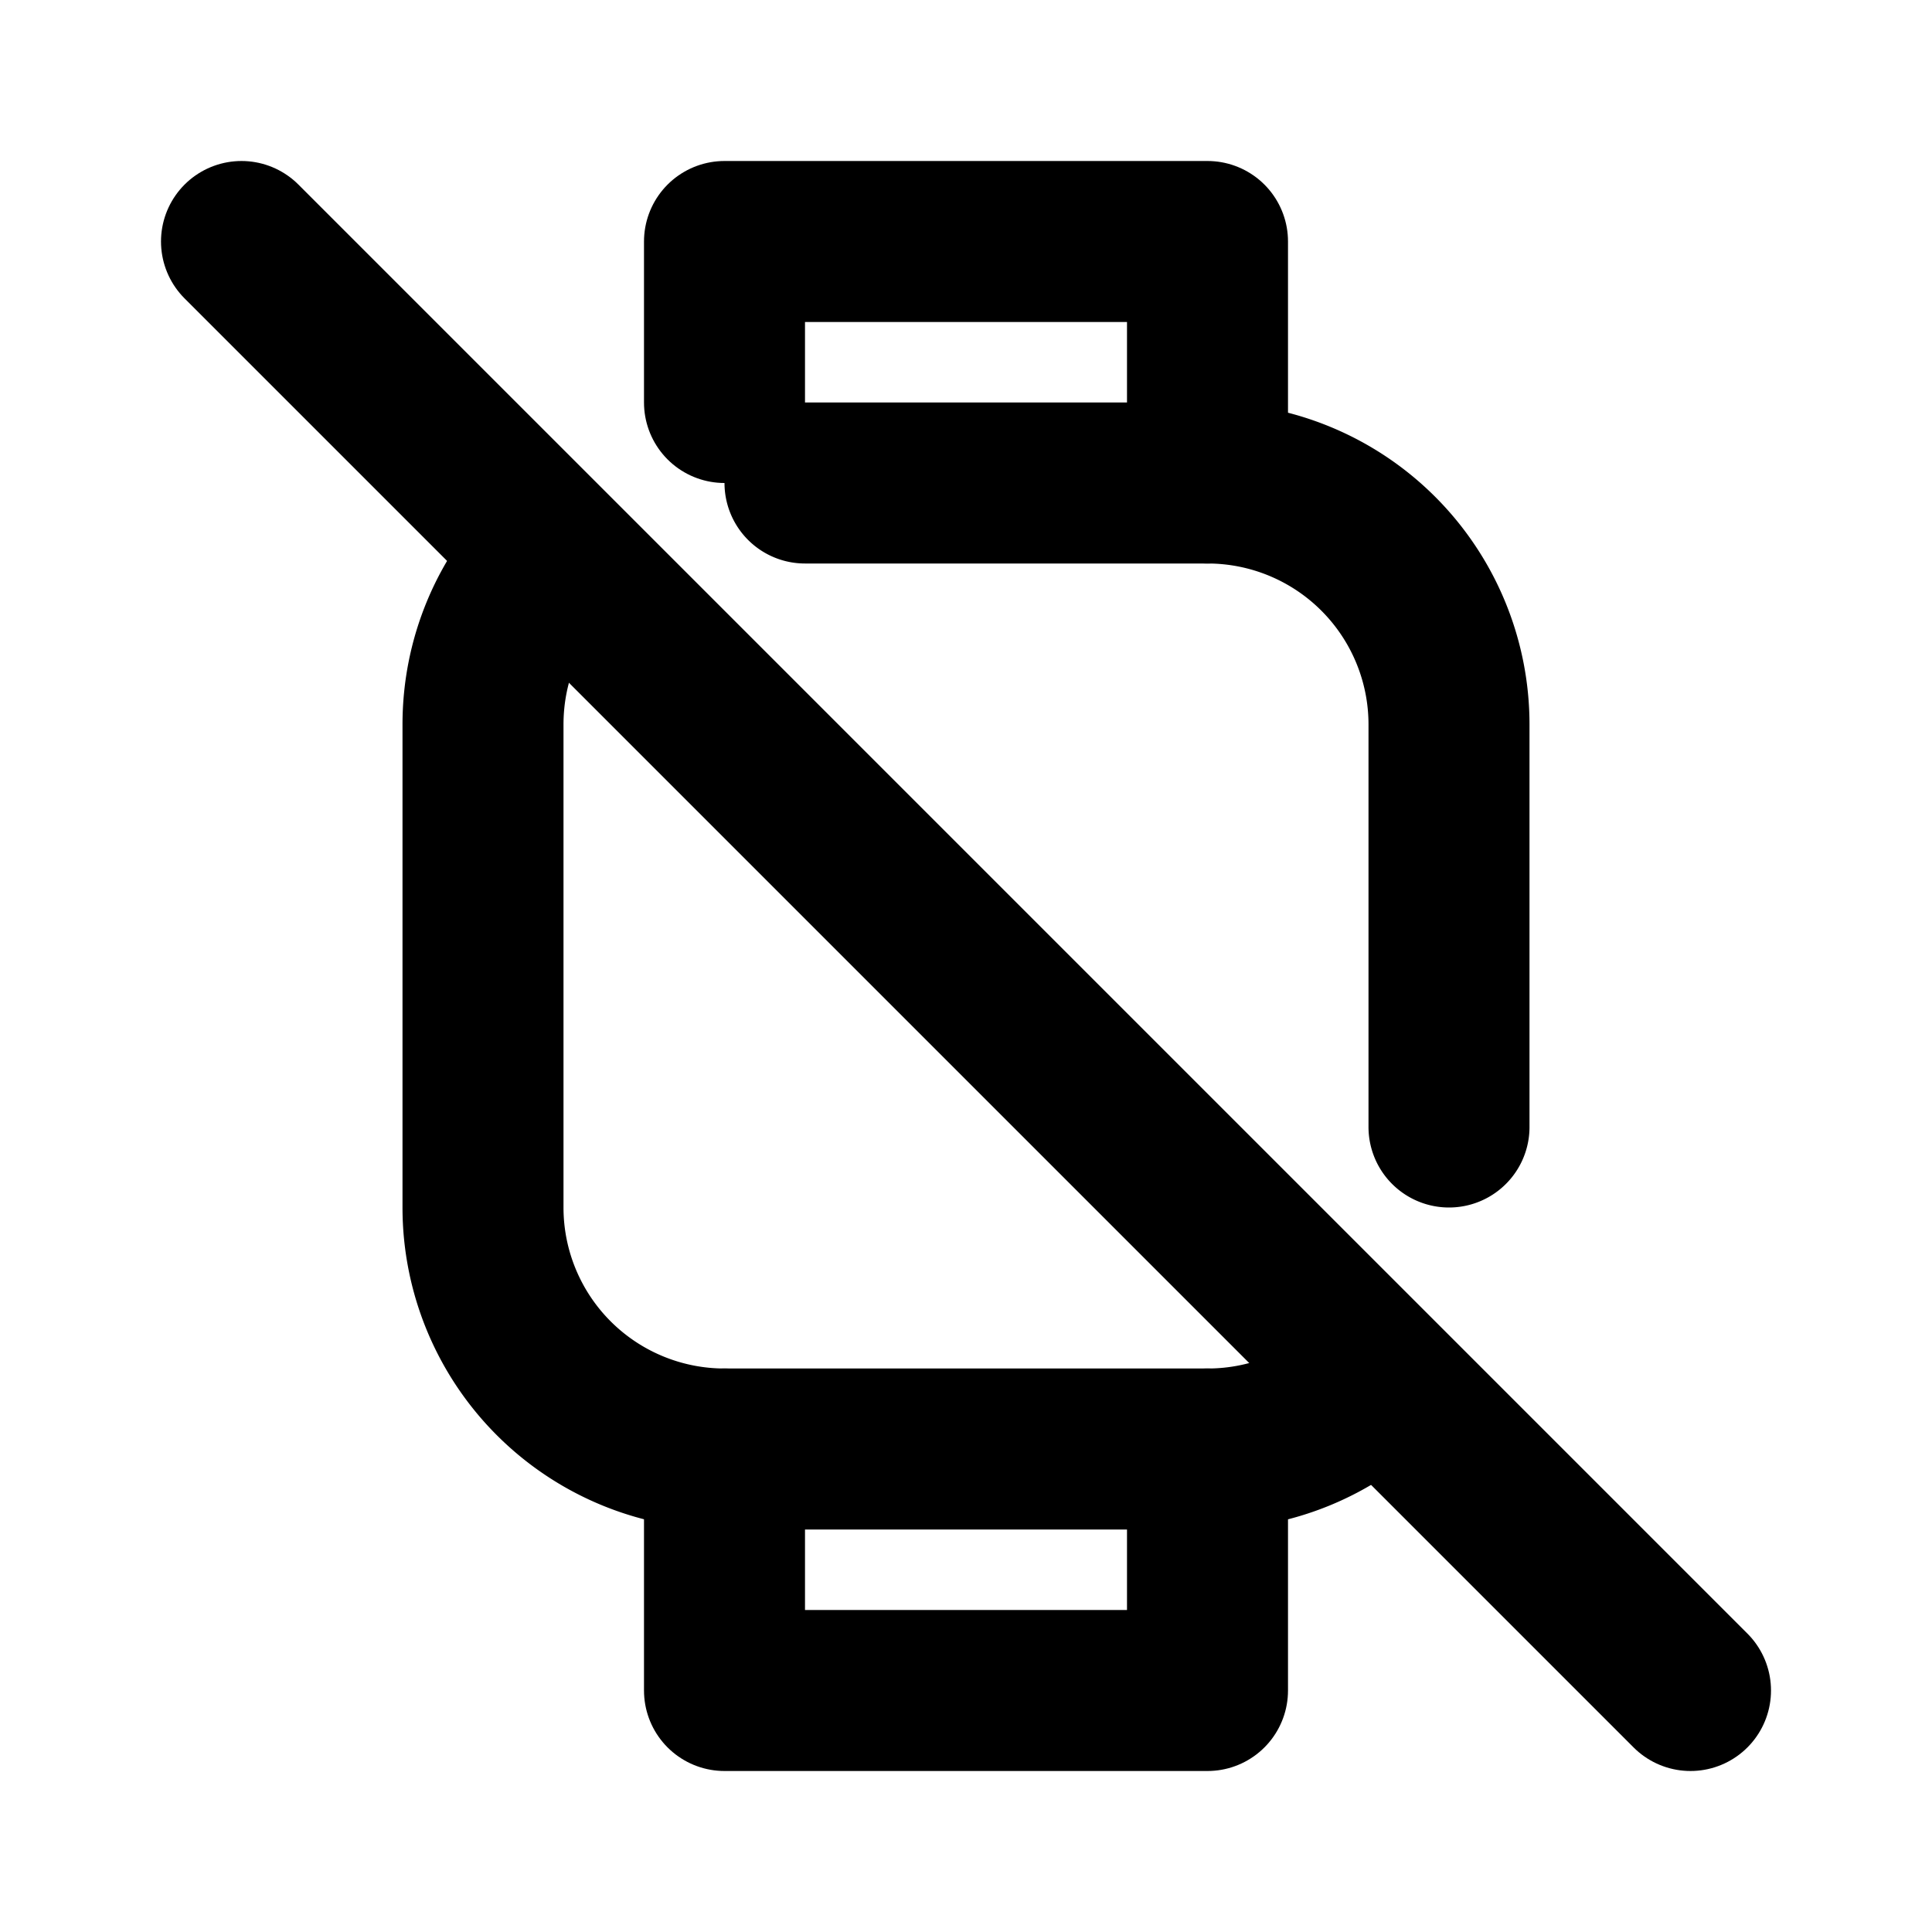
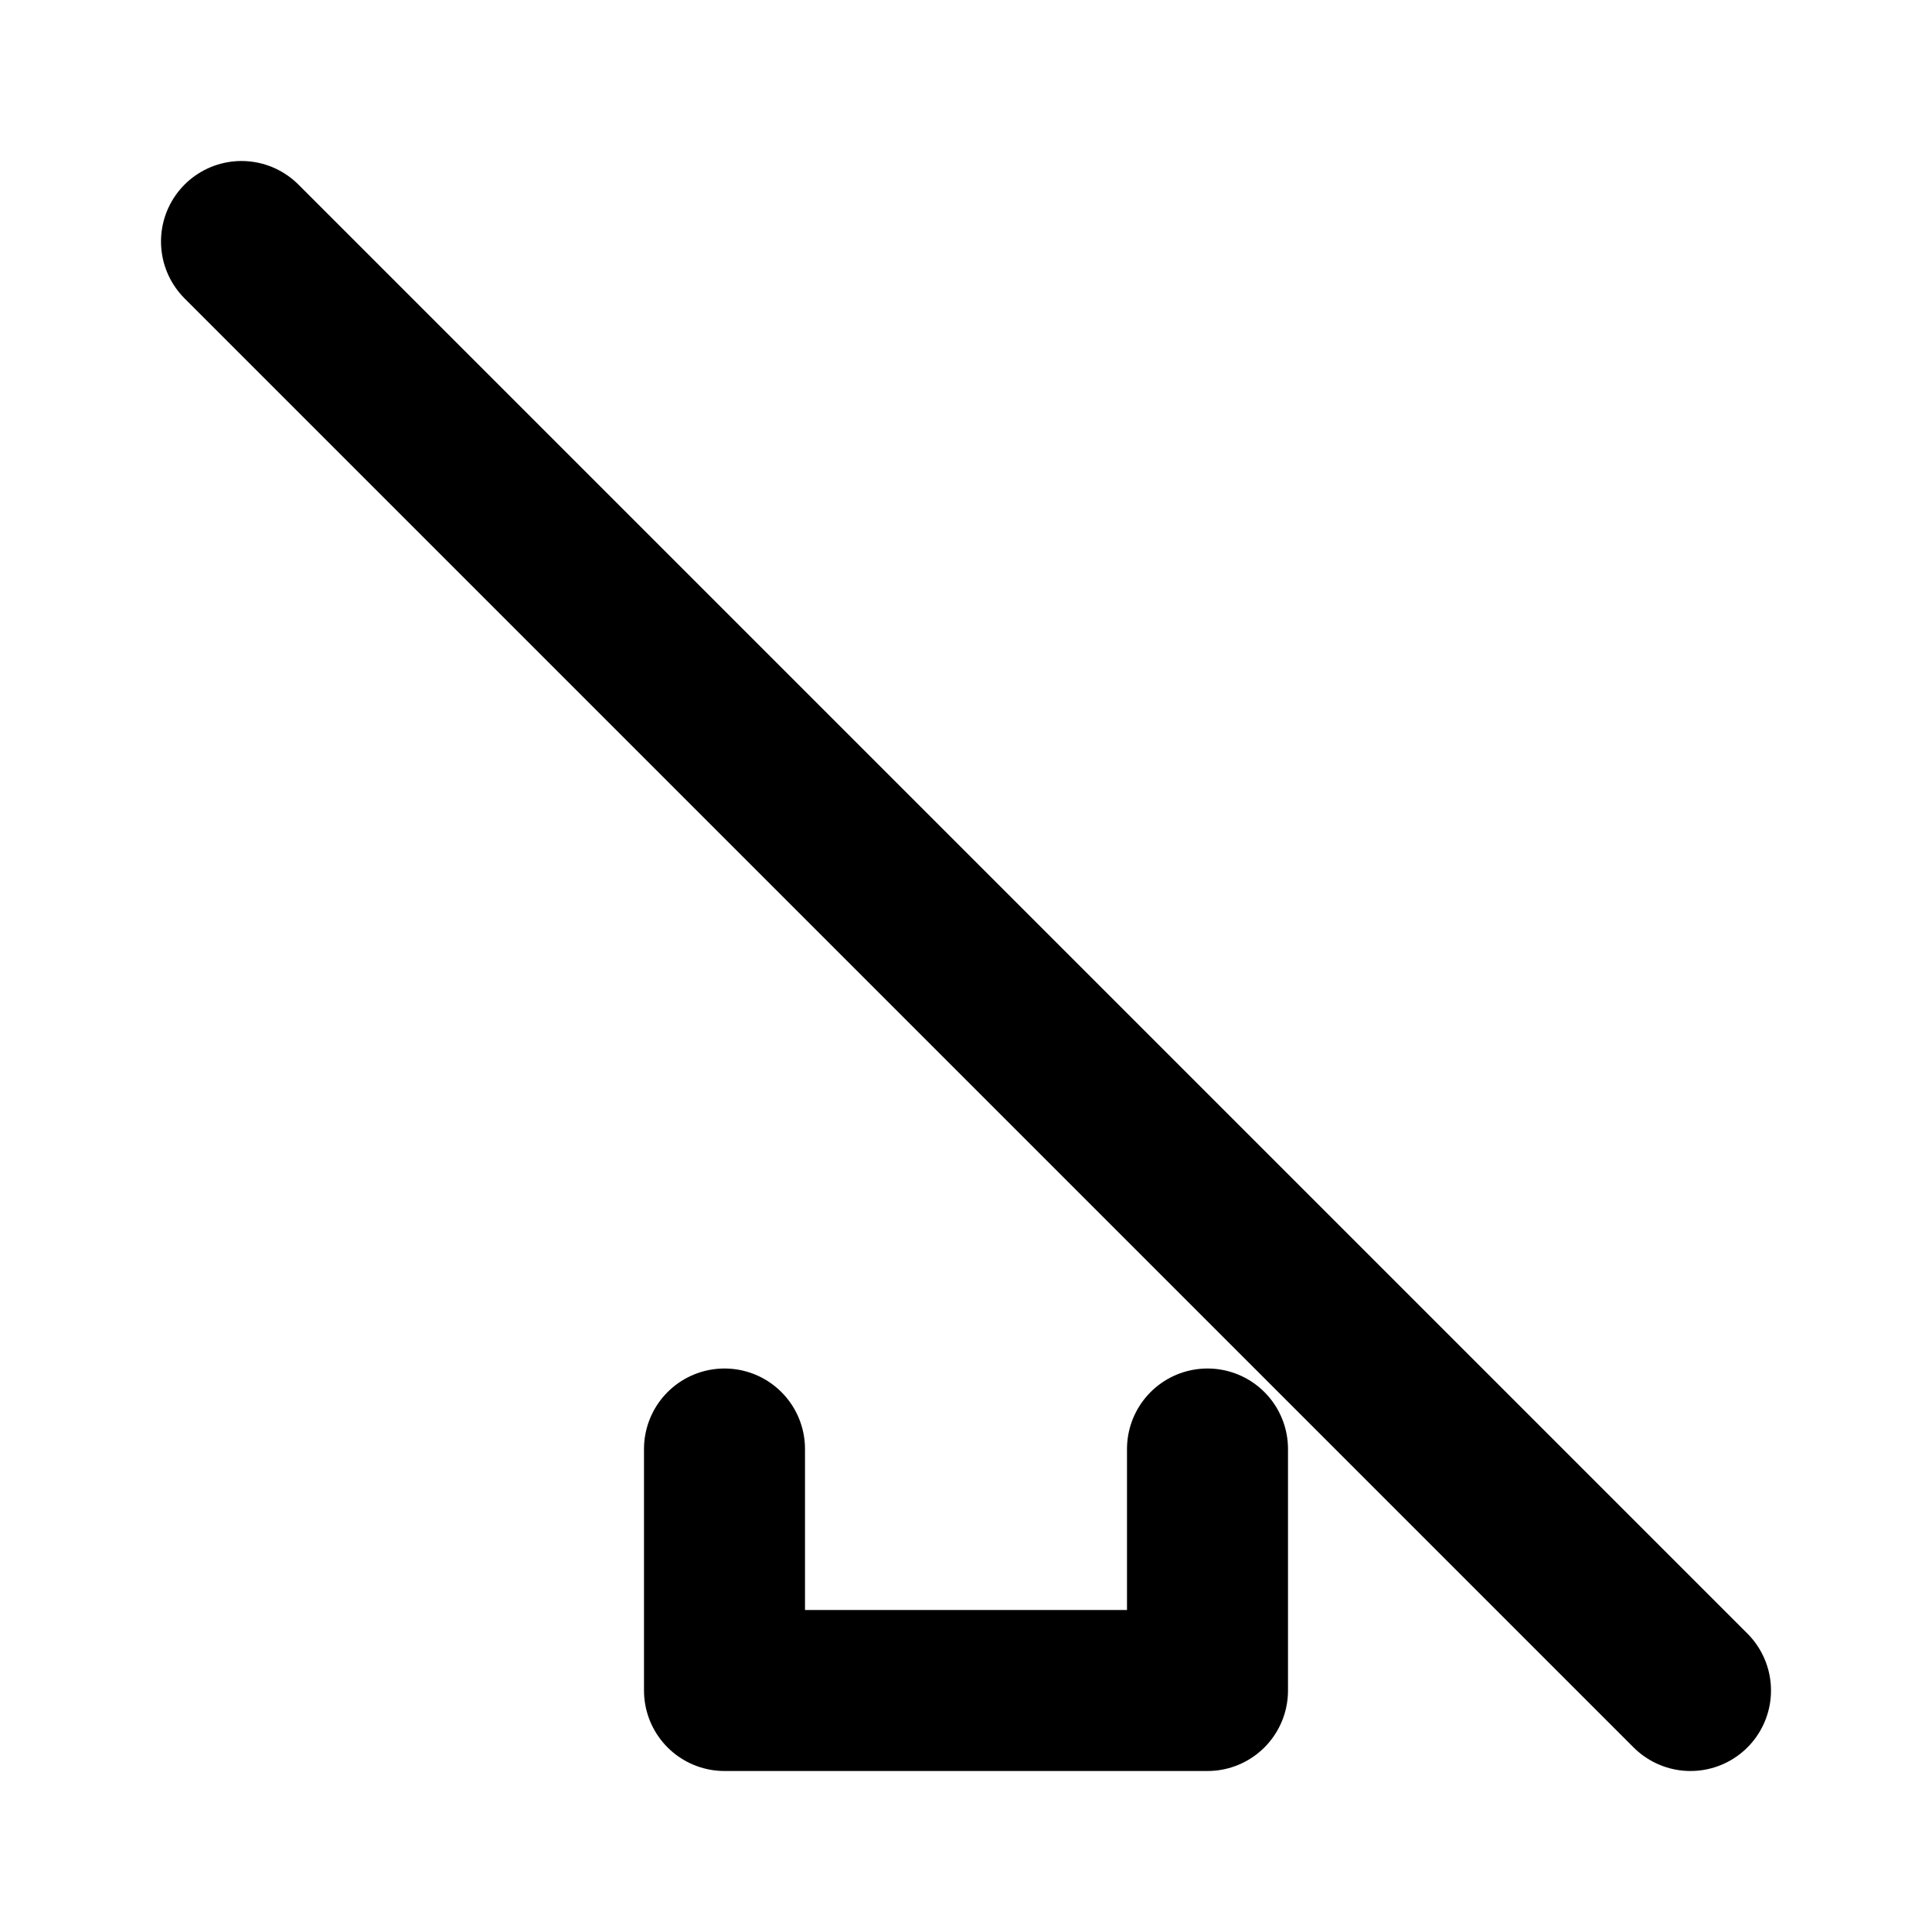
<svg xmlns="http://www.w3.org/2000/svg" class="icon icon-tabler icon-tabler-device-watch-off" width="24" height="24" viewBox="0 0 24 24" stroke-width="2" stroke="currentColor" fill="none" stroke-linecap="round" stroke-linejoin="round">
-   <path stroke="none" d="M0 0h24v24H0z" fill="none" />
-   <path d="M10 6h5a3 3 0 0 1 3 3v5m-.89 3.132a2.99 2.99 0 0 1 -2.11 .868h-6a3 3 0 0 1 -3 -3v-6c0 -.817 .327 -1.559 .857 -2.1" />
+   <path stroke="none" d="M0 0h24v24z" fill="none" />
  <path d="M9 18v3h6v-3" />
-   <path d="M9 5v-2h6v3" />
  <path d="M3 3l18 18" />
</svg>